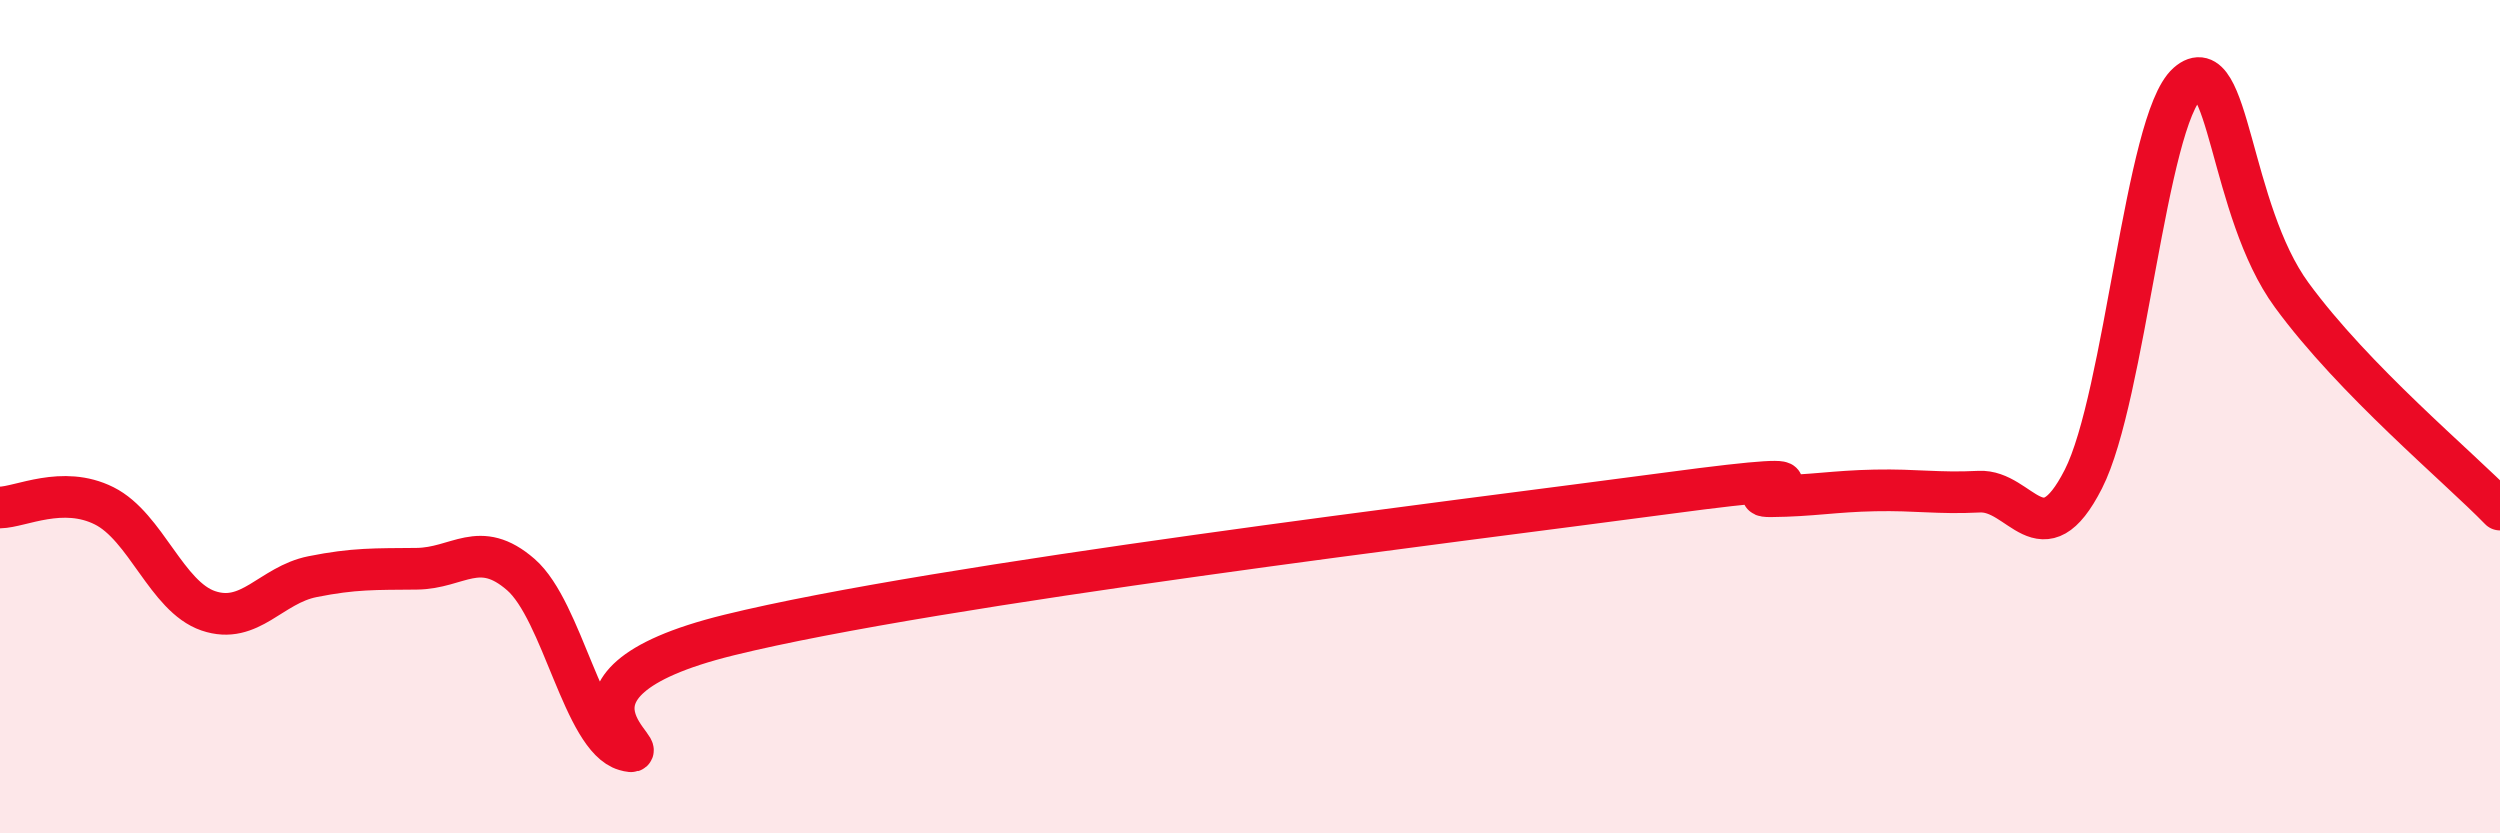
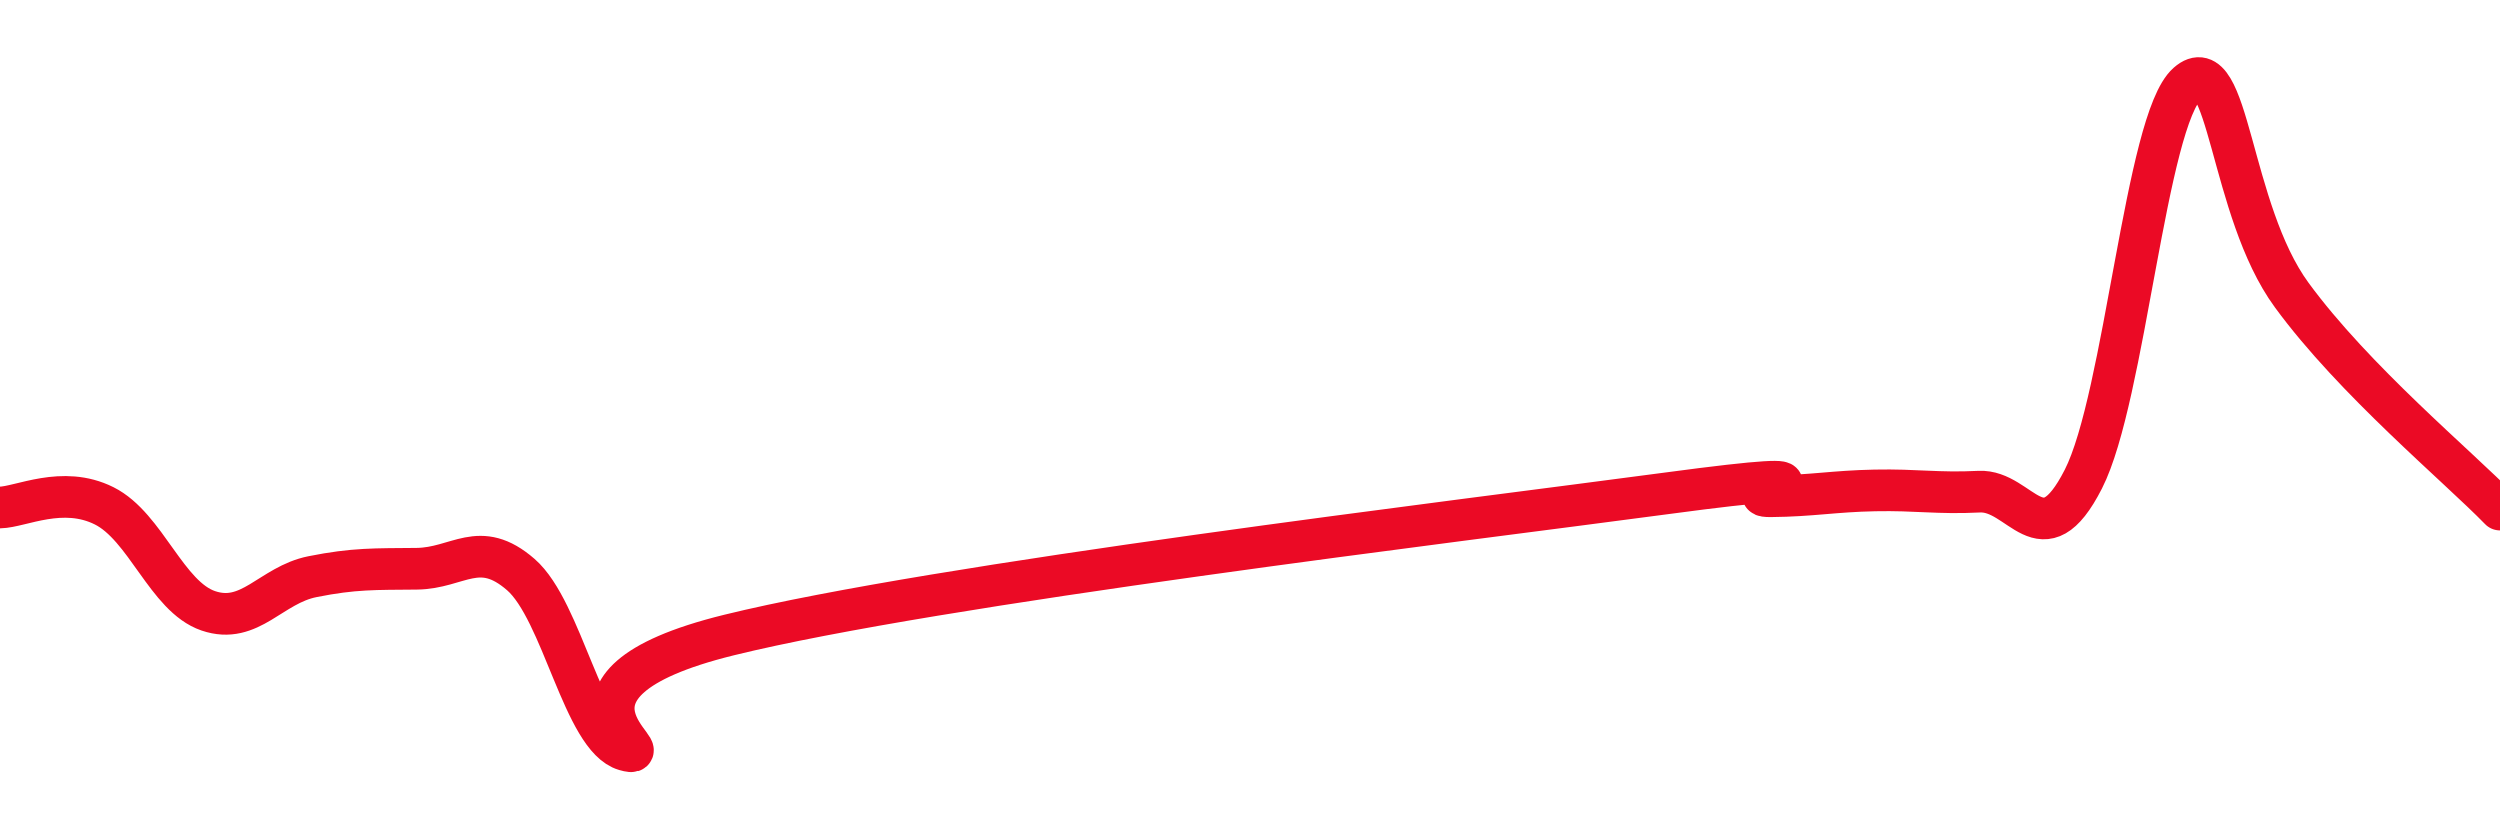
<svg xmlns="http://www.w3.org/2000/svg" width="60" height="20" viewBox="0 0 60 20">
-   <path d="M 0,12.18 C 0.5,12.17 1.5,11.64 2.5,12.14 C 3.5,12.64 4,14.32 5,14.66 C 6,15 6.5,14.04 7.5,13.84 C 8.5,13.64 9,13.66 10,13.65 C 11,13.64 11.5,12.92 12.5,13.79 C 13.5,14.66 14,17.71 15,18 C 16,18.29 12.5,16.47 17.5,15.24 C 22.5,14.01 35,12.51 40,11.84 C 45,11.17 41.5,11.92 42.5,11.91 C 43.5,11.9 44,11.79 45,11.77 C 46,11.75 46.5,11.85 47.5,11.8 C 48.5,11.75 49,13.46 50,11.5 C 51,9.54 51.5,2.88 52.5,2 C 53.5,1.12 53.5,5.03 55,7.08 C 56.5,9.13 59,11.2 60,12.23L60 20L0 20Z" fill="#EB0A25" opacity="0.1" stroke-linecap="round" stroke-linejoin="round" />
  <path d="M 0,12.18 C 0.5,12.17 1.5,11.64 2.5,12.14 C 3.5,12.64 4,14.32 5,14.66 C 6,15 6.5,14.04 7.5,13.84 C 8.5,13.64 9,13.66 10,13.65 C 11,13.64 11.5,12.92 12.5,13.79 C 13.5,14.66 14,17.71 15,18 C 16,18.29 12.5,16.47 17.5,15.24 C 22.5,14.01 35,12.51 40,11.84 C 45,11.17 41.5,11.92 42.5,11.91 C 43.5,11.9 44,11.79 45,11.77 C 46,11.75 46.5,11.85 47.5,11.8 C 48.5,11.75 49,13.46 50,11.5 C 51,9.54 51.5,2.88 52.5,2 C 53.5,1.12 53.5,5.03 55,7.08 C 56.5,9.13 59,11.2 60,12.23" stroke="#EB0A25" stroke-width="1" fill="none" stroke-linecap="round" stroke-linejoin="round" />
</svg>